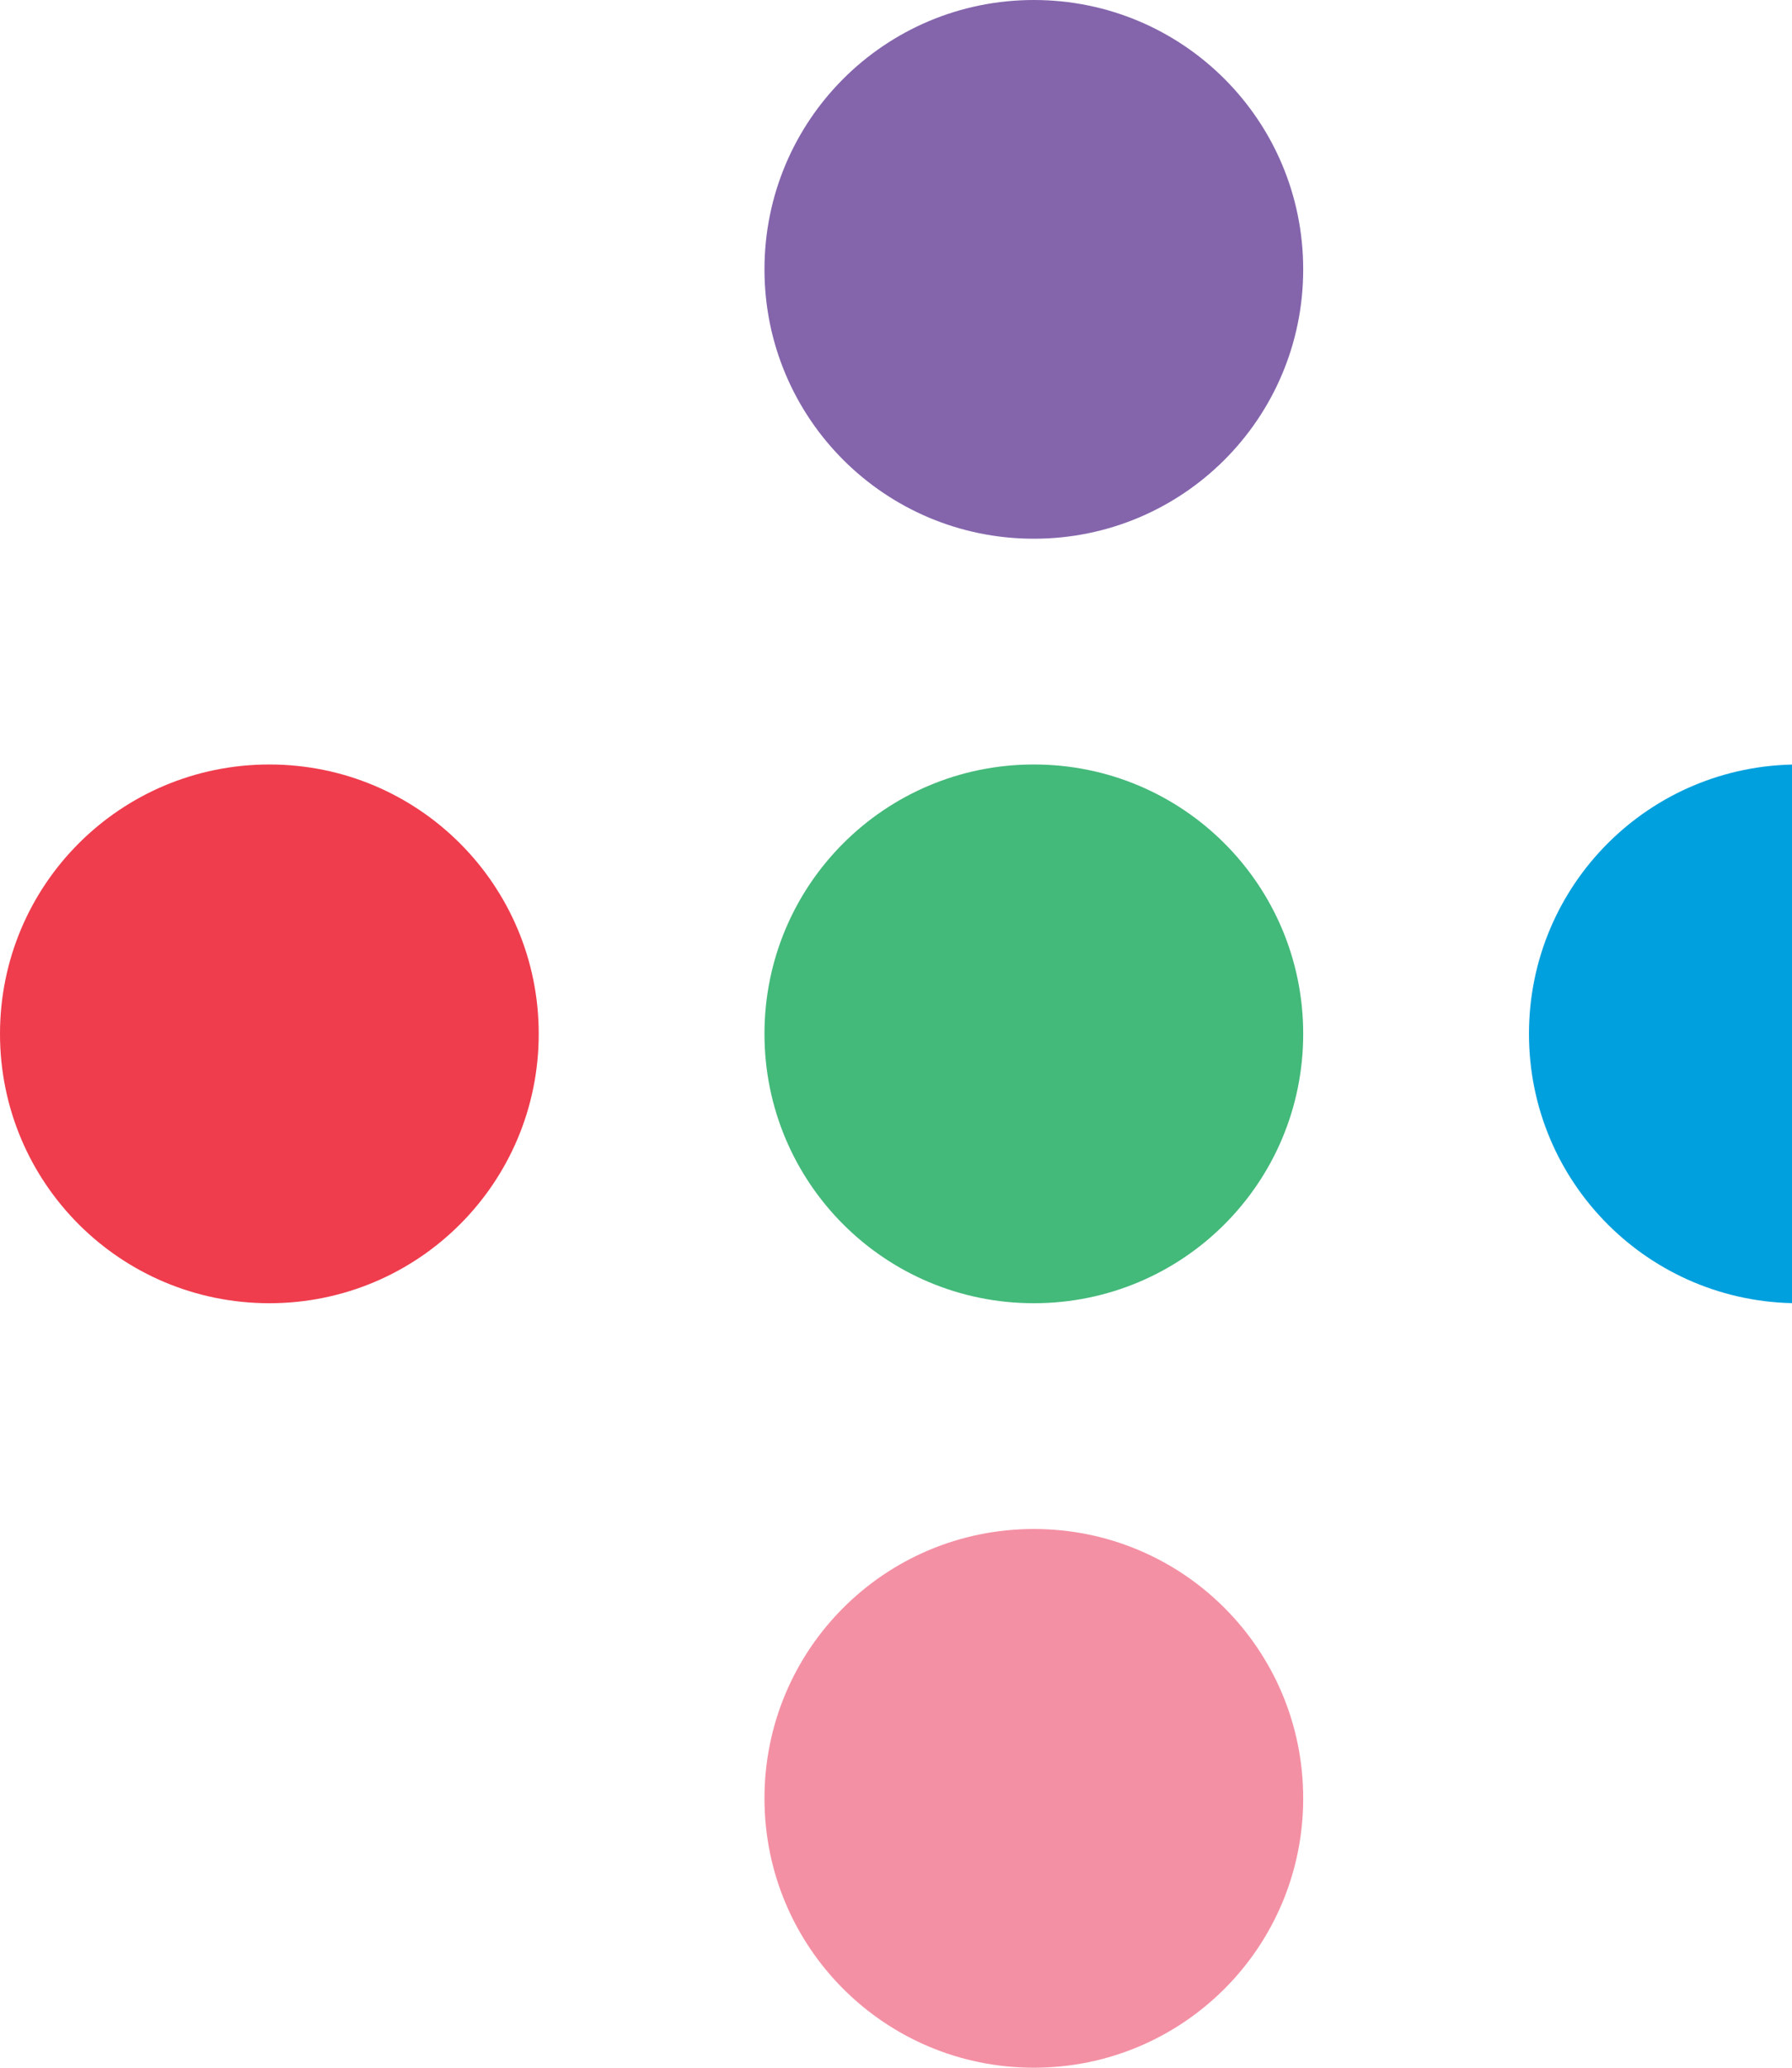
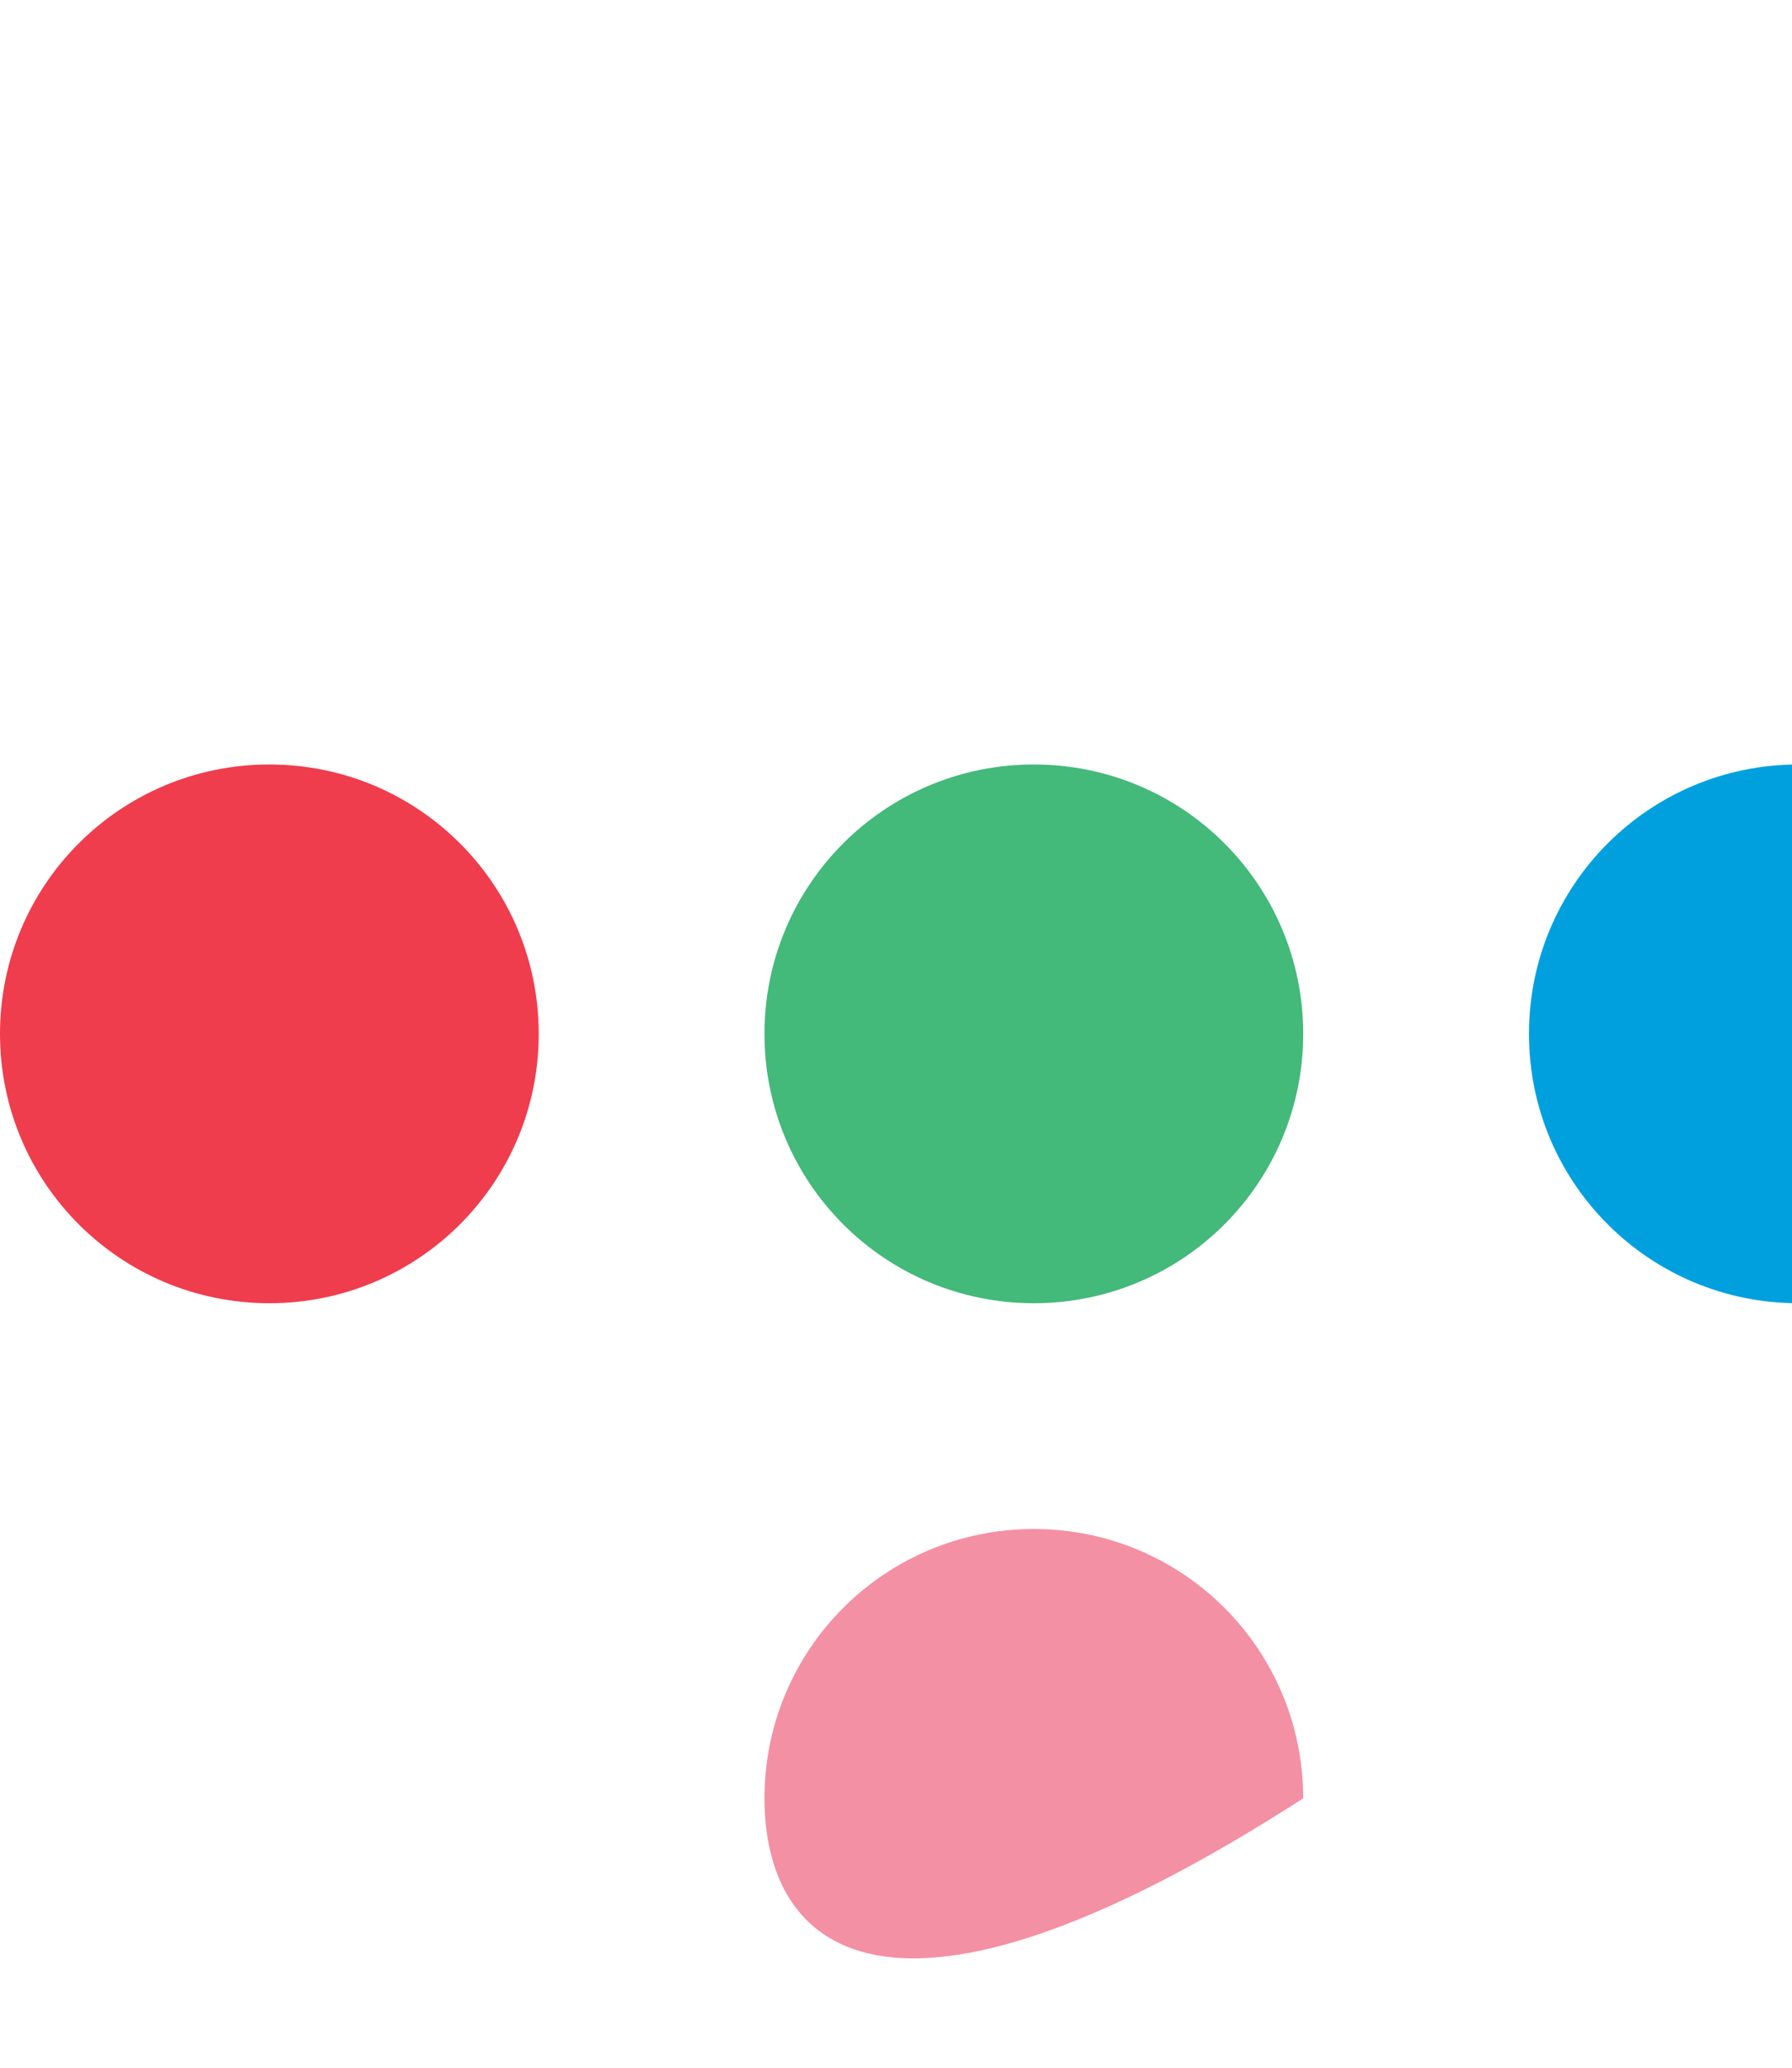
<svg xmlns="http://www.w3.org/2000/svg" width="104" height="120" viewBox="0 0 104 120" fill="none">
  <g clip-path="url(#clip0_3162_2228)">
-     <path d="M75.632 15.633C75.632 24.279 68.647 31.265 60 31.265C51.353 31.265 44.367 24.279 44.367 15.633C44.367 6.986 51.353 0 60 0C68.647 0 75.632 6.986 75.632 15.633Z" fill="#8465AC" />
    <path d="M75.632 60C75.632 68.647 68.647 75.632 60 75.632C51.353 75.632 44.367 68.647 44.367 60C44.367 51.353 51.353 44.367 60 44.367C68.647 44.367 75.632 51.353 75.632 60Z" fill="#43B97A" />
-     <path d="M75.632 104.368C75.632 113.014 68.647 120 60 120C51.353 120 44.367 113.014 44.367 104.368C44.367 95.721 51.353 88.735 60 88.735C68.647 88.735 75.632 95.721 75.632 104.368Z" fill="#F490A4" />
+     <path d="M75.632 104.368C51.353 120 44.367 113.014 44.367 104.368C44.367 95.721 51.353 88.735 60 88.735C68.647 88.735 75.632 95.721 75.632 104.368Z" fill="#F490A4" />
    <path d="M104.368 75.632C95.721 75.632 88.735 68.647 88.735 60C88.735 51.353 95.721 44.367 104.368 44.367C113.014 44.367 120 51.353 120 60C120 68.647 113.014 75.632 104.368 75.632Z" fill="#00A0DE" />
    <path d="M15.633 75.632C6.986 75.632 0 68.647 0 60C0 51.353 6.986 44.367 15.633 44.367C24.279 44.367 31.265 51.353 31.265 60C31.265 68.647 24.279 75.632 15.633 75.632Z" fill="#EF3D4D" />
  </g>
  <defs>
    <clipPath id="clip0_3162_2228">
      <rect width="120" height="120" fill="white" />
    </clipPath>
  </defs>
</svg>